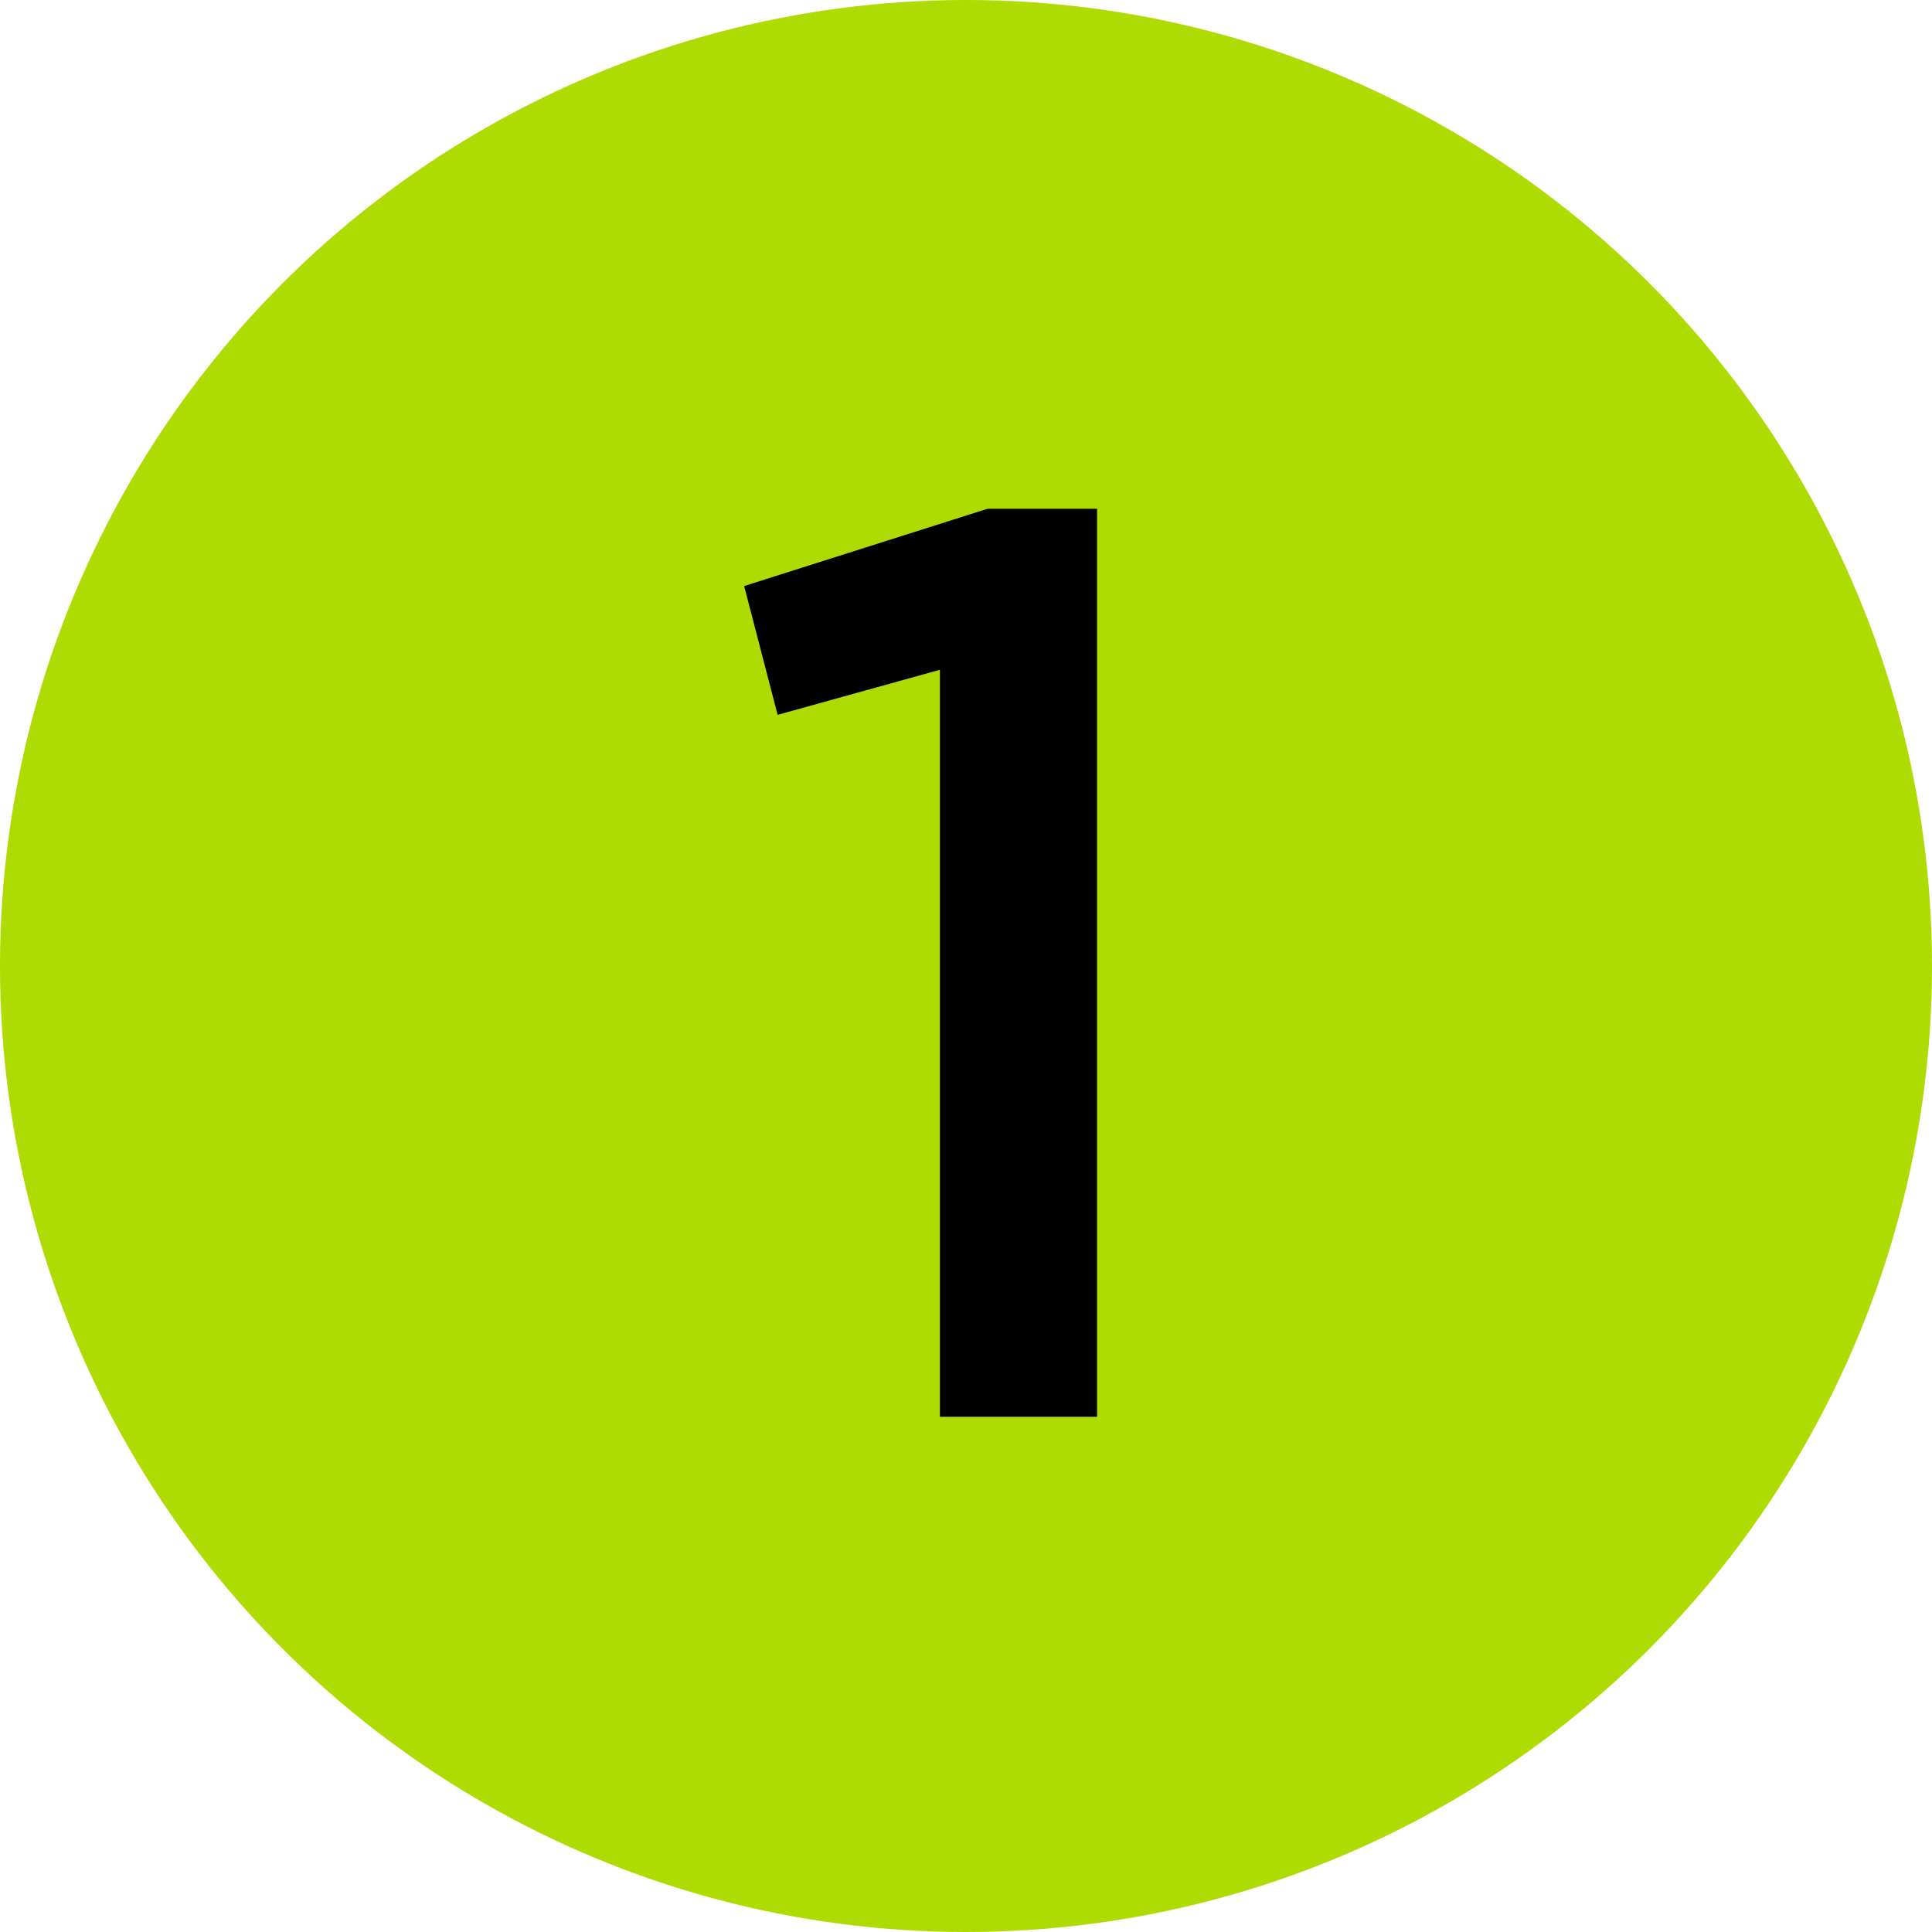
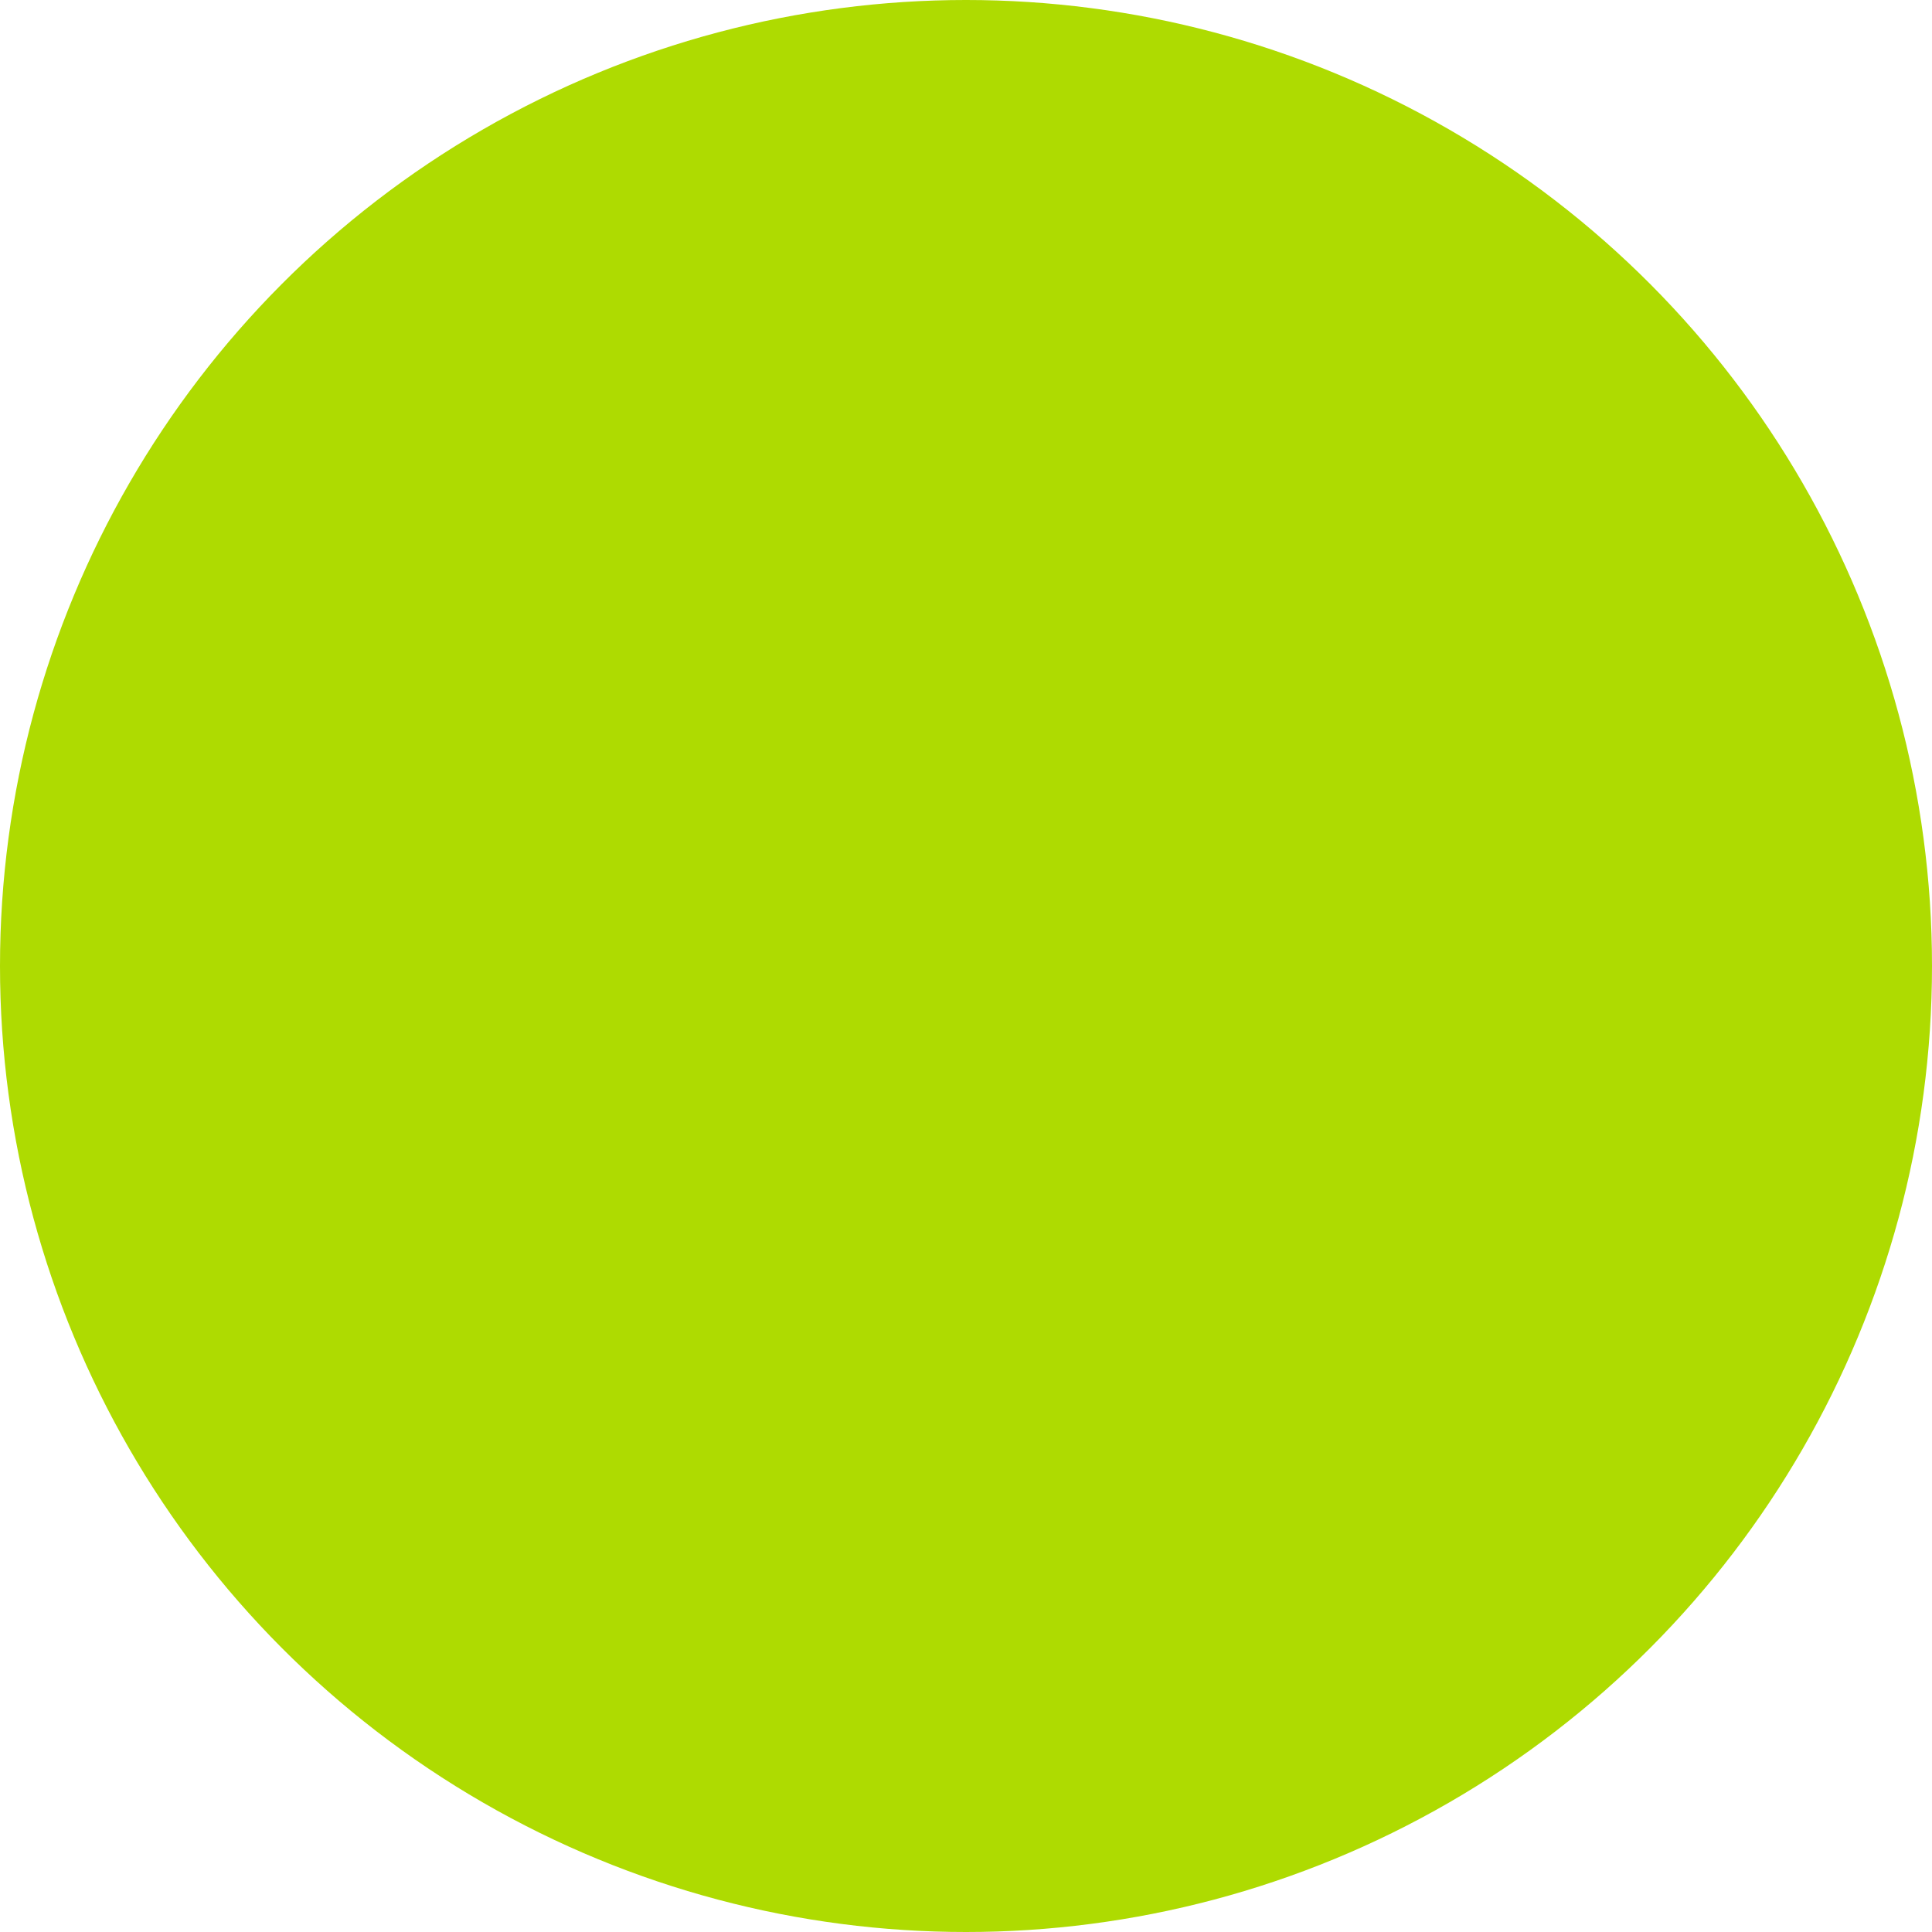
<svg xmlns="http://www.w3.org/2000/svg" width="30" height="30" viewBox="0 0 30 30" fill="none">
  <circle cx="15" cy="15" r="15" fill="#AEDB01" />
-   <path d="M14.595 22V10.4L12.075 11.1L11.555 9.1L15.335 7.9H17.035V22H14.595Z" fill="black" />
</svg>